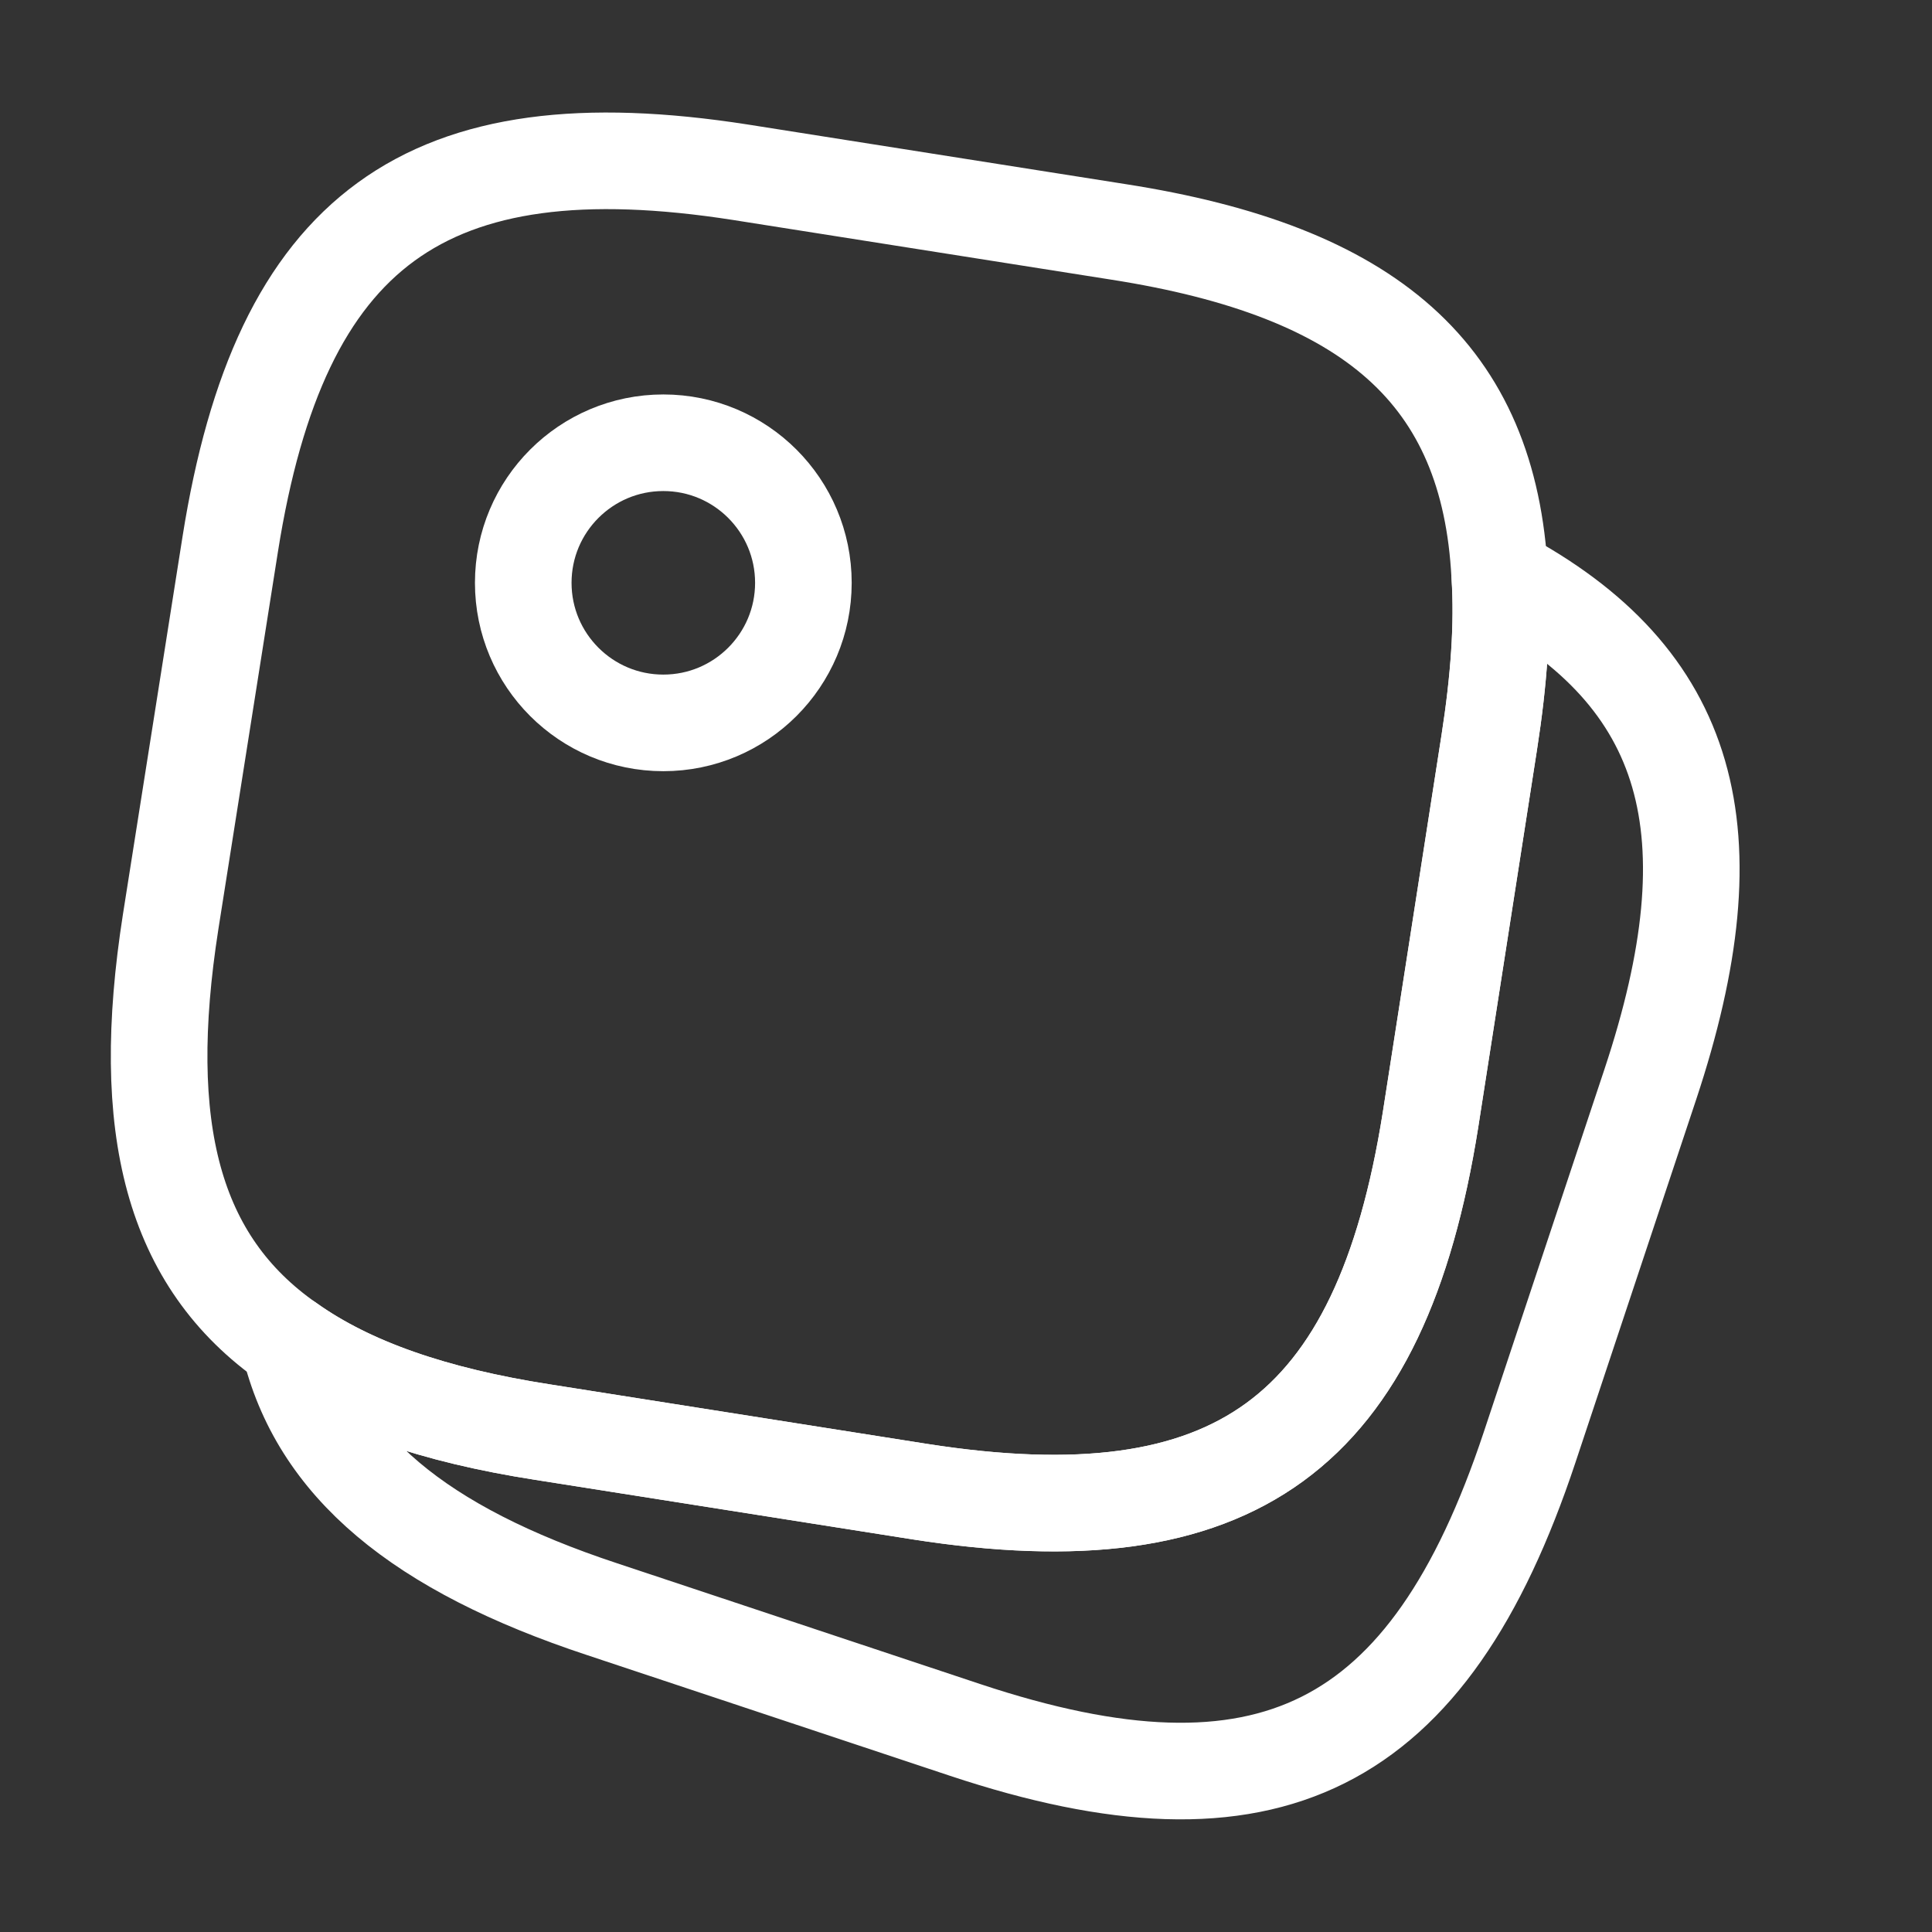
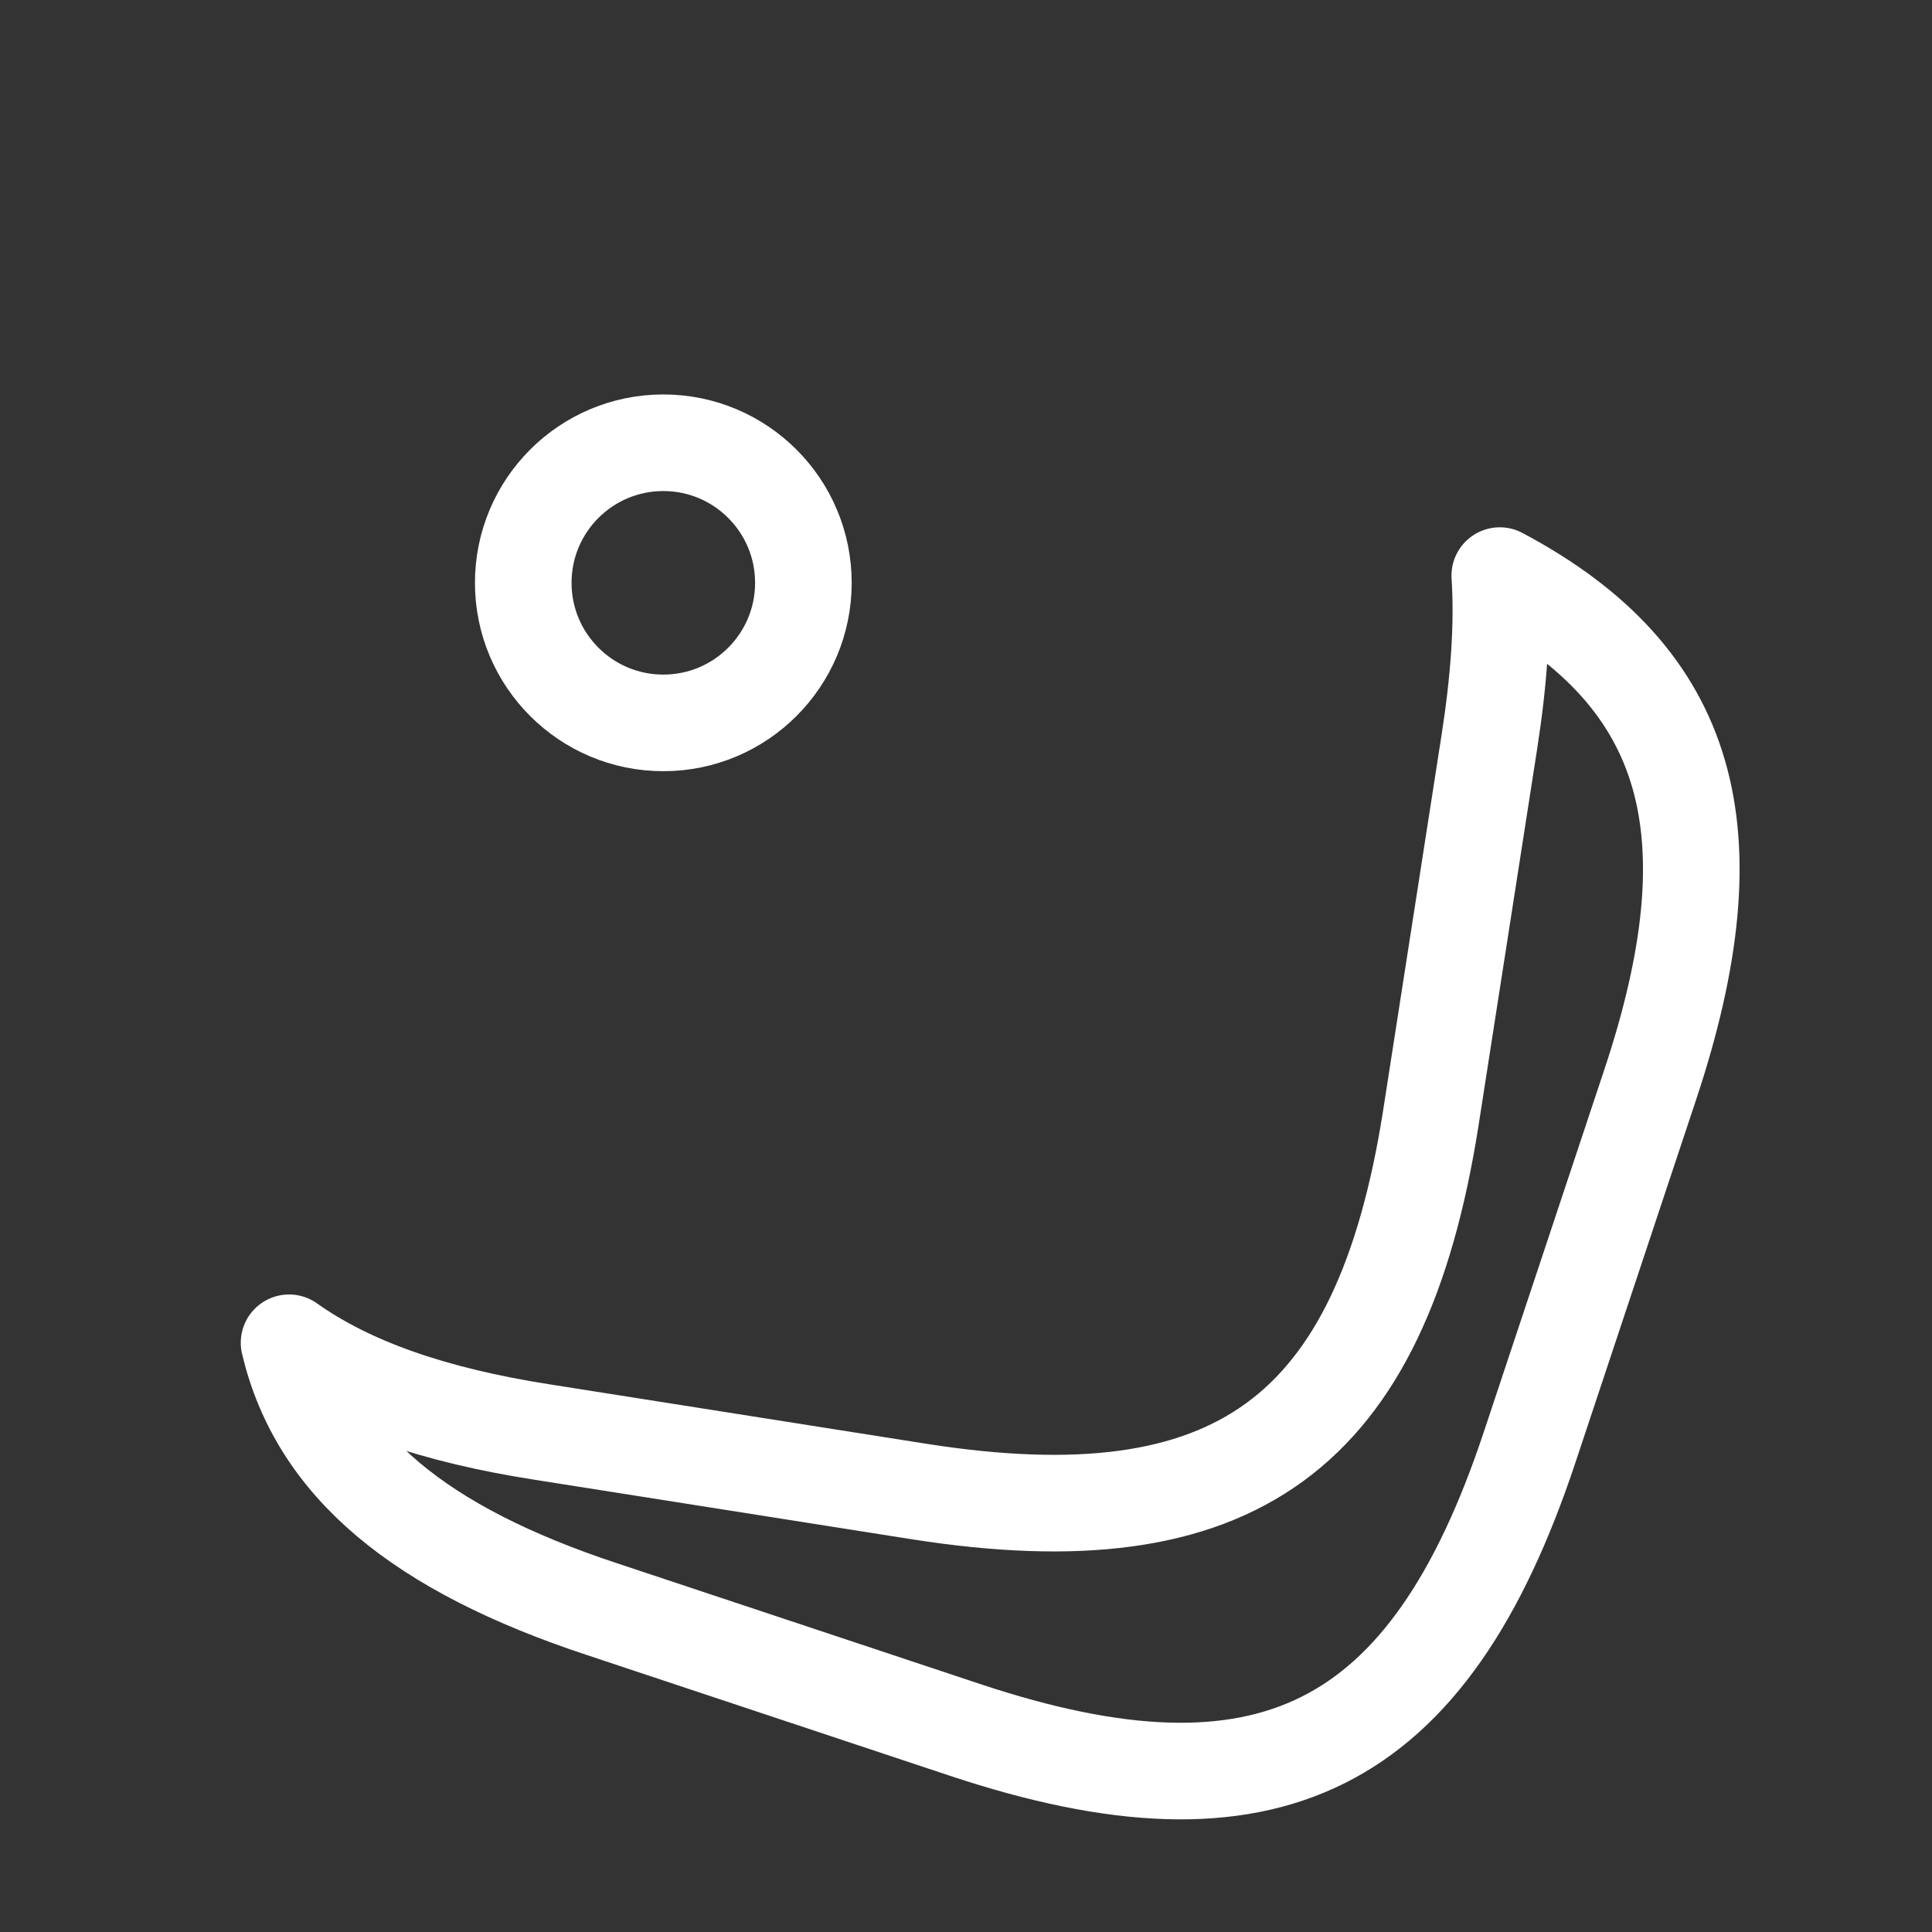
<svg xmlns="http://www.w3.org/2000/svg" width="60" height="60" viewBox="0 0 60 60" fill="none">
  <rect x="0" y="0" width="60" height="60" fill="#333333" stroke="none" />
-   <path d="M46.575 17.875C46.675 19.4 46.55 21.125 46.25 23.05L44.425 34.775C42.875 44.55 38.35 47.85 28.575 46.325L16.85 44.475C13.475 43.95 10.875 43.05 8.975 41.7C5.35 39.175 4.3 35.025 5.3 28.625L7.15 16.9C8.7 7.125 13.225 3.825 23 5.35L34.725 7.2C42.575 8.425 46.25 11.625 46.575 17.875Z" stroke="white" stroke-width="3" stroke-linecap="round" stroke-linejoin="round" />
  <path d="M51.252 33.676L47.502 44.951C44.377 54.351 39.377 56.851 29.977 53.726L18.702 49.976C13.027 48.101 9.877 45.501 8.977 41.701C10.877 43.051 13.477 43.951 16.852 44.476L28.577 46.326C38.352 47.851 42.877 44.551 44.427 34.776L46.252 23.051C46.552 21.126 46.677 19.401 46.577 17.876C52.552 21.051 53.852 25.851 51.252 33.676Z" stroke="white" stroke-width="3" stroke-linecap="round" stroke-linejoin="round" />
  <path d="M20.6 22.45C23.002 22.45 24.95 20.502 24.95 18.1C24.95 15.698 23.002 13.75 20.6 13.75C18.198 13.75 16.25 15.698 16.25 18.1C16.25 20.502 18.198 22.45 20.6 22.45Z" stroke="white" stroke-width="3" stroke-linecap="round" stroke-linejoin="round" />
</svg>